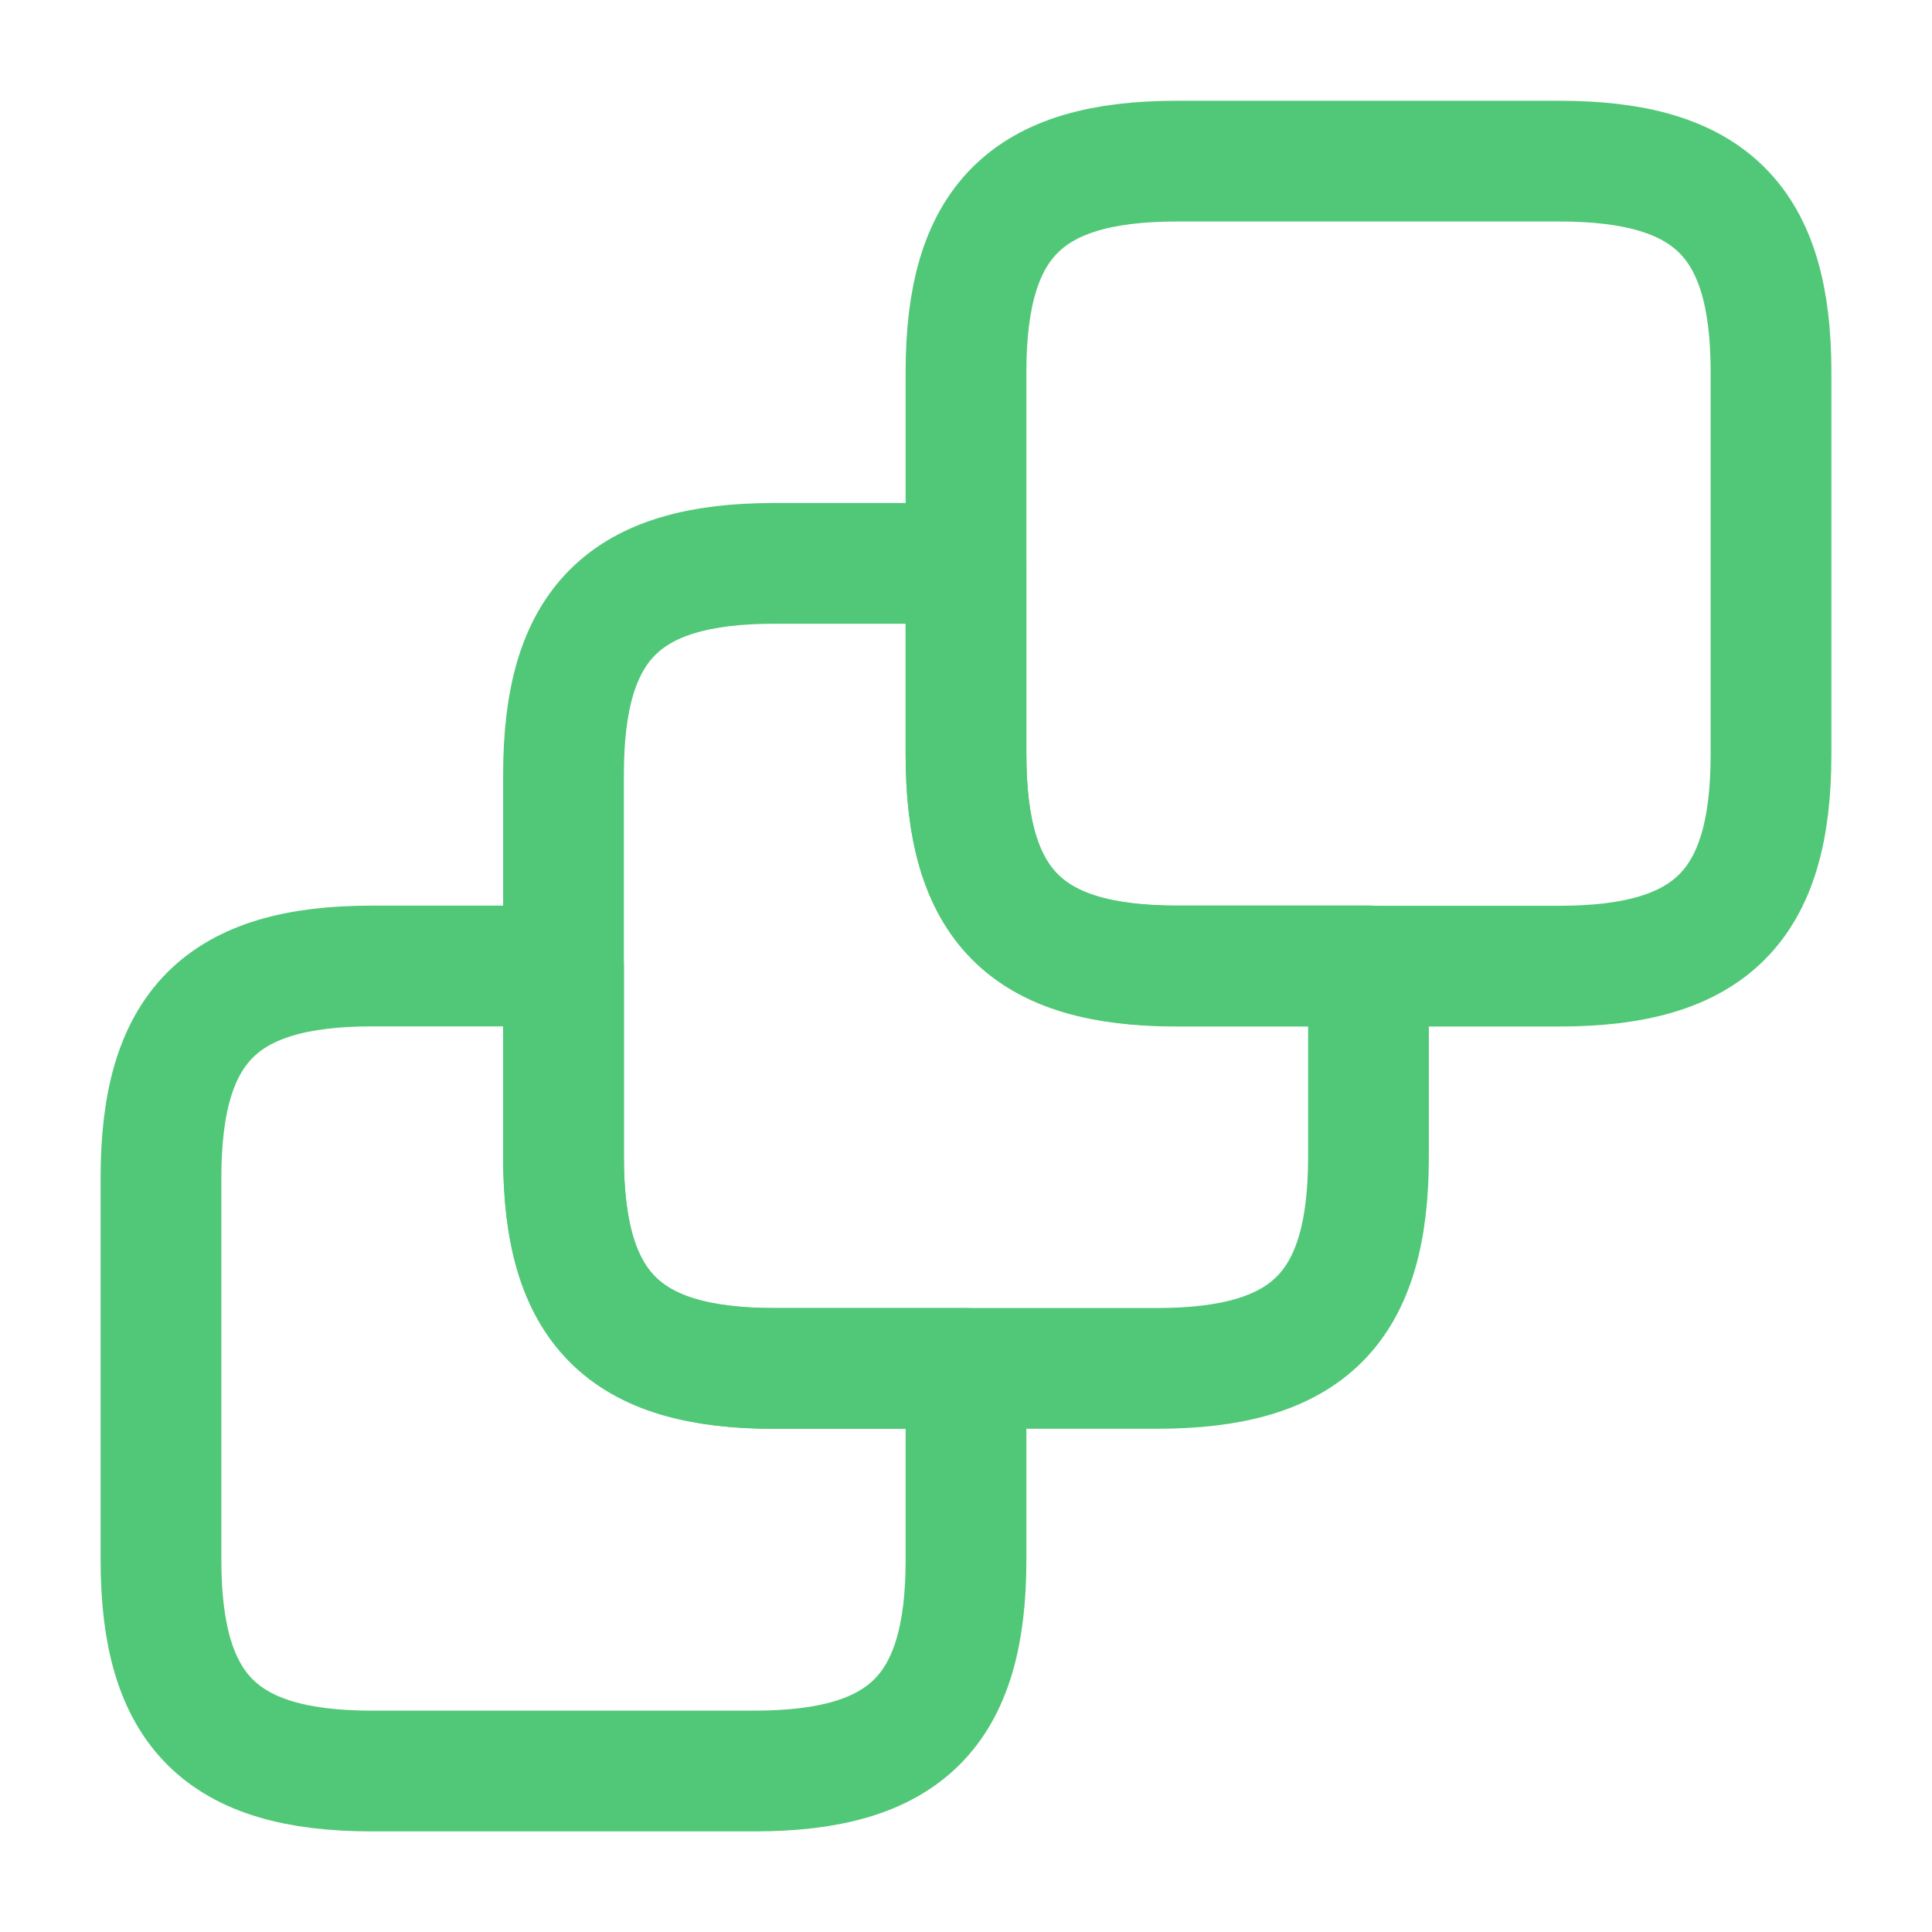
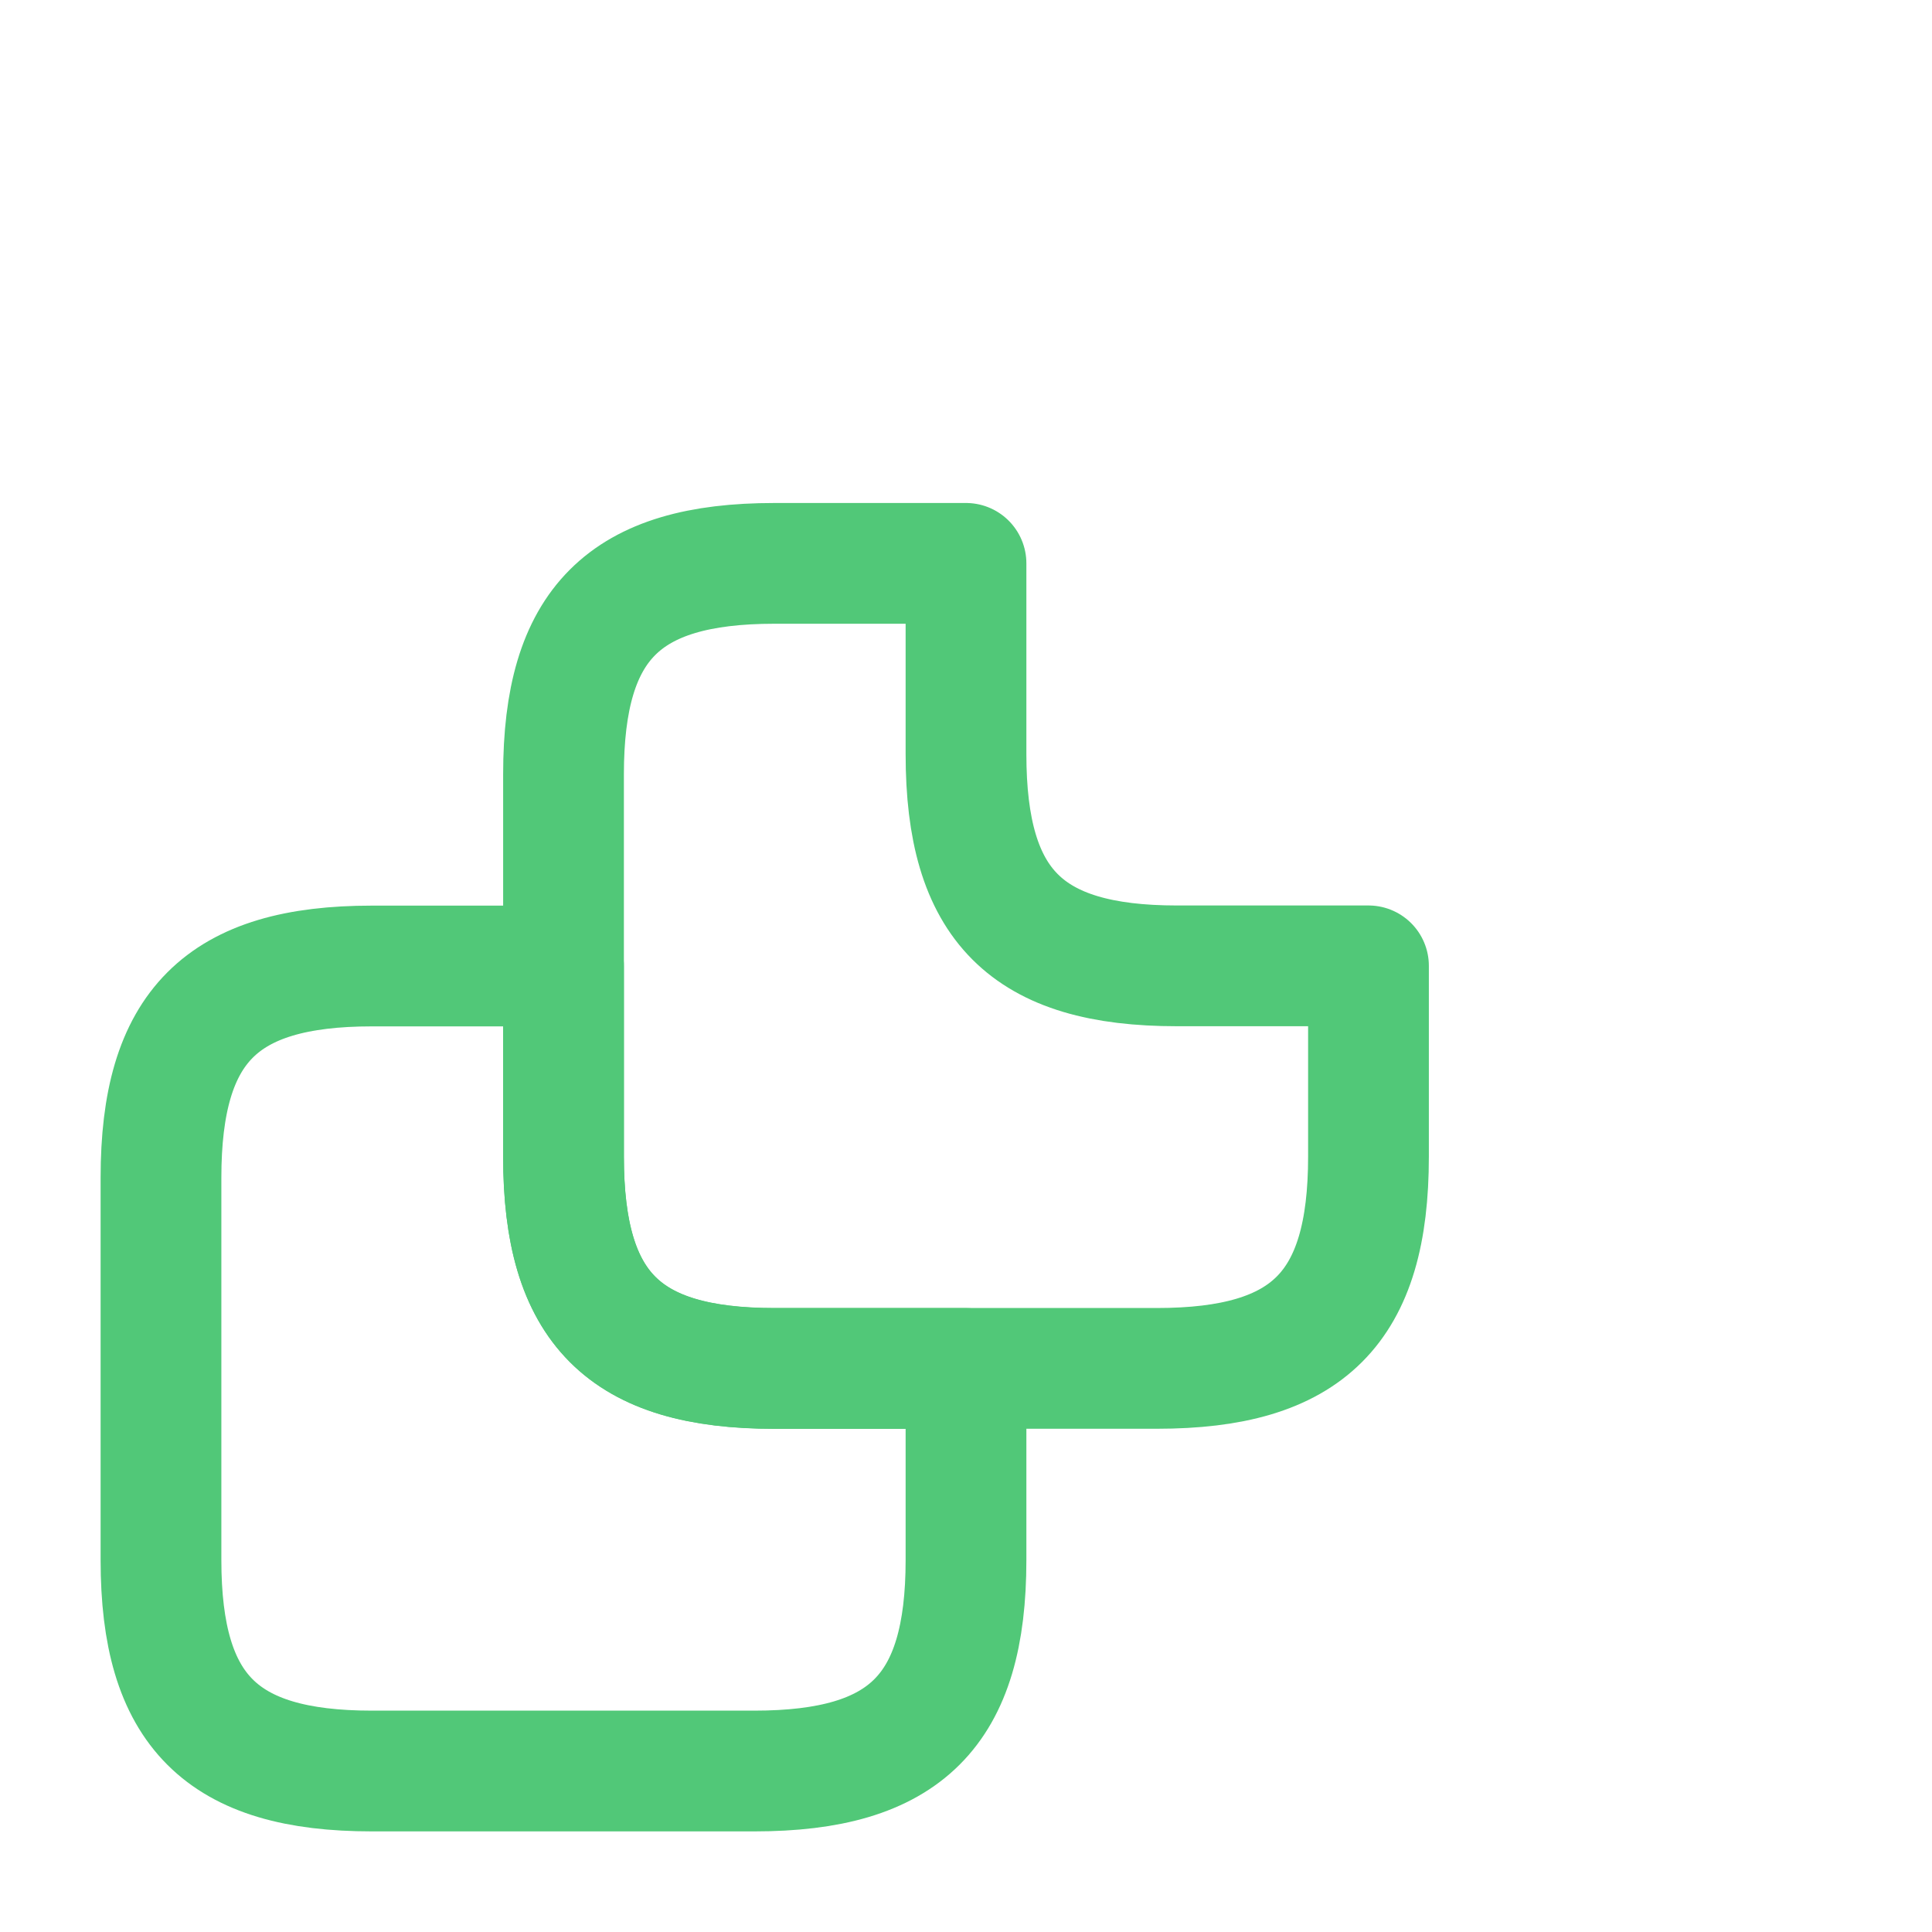
<svg xmlns="http://www.w3.org/2000/svg" width="40" height="40" viewBox="0 0 40 40" fill="none">
  <path d="M20 28.333V32.3C20 35.417 18.75 36.667 15.617 36.667H7.7C4.583 36.667 3.333 35.417 3.333 32.3V24.383C3.333 21.25 4.583 20 7.7 20H11.667V23.95C11.667 27.083 12.917 28.333 16.033 28.333H20Z" stroke="#51C878" stroke-width="2.5" stroke-linecap="round" stroke-linejoin="round" />
-   <path d="M28.333 19.997V23.947C28.333 27.081 27.083 28.331 23.95 28.331H16.033C12.917 28.331 11.667 27.081 11.667 23.947V16.031C11.667 12.914 12.917 11.664 16.033 11.664H20V15.614C20 18.747 21.25 19.997 24.367 19.997H28.333Z" stroke="#51C878" stroke-width="2.5" stroke-linecap="round" stroke-linejoin="round" />
-   <path d="M36.667 7.703V15.619C36.667 18.753 35.417 20.003 32.283 20.003H24.367C21.25 20.003 20 18.753 20 15.619V7.703C20 4.586 21.25 3.336 24.367 3.336H32.283C35.417 3.336 36.667 4.586 36.667 7.703Z" stroke="#51C878" stroke-width="2.5" stroke-linecap="round" stroke-linejoin="round" />
+   <path d="M28.333 19.997V23.947C28.333 27.081 27.083 28.331 23.95 28.331H16.033C12.917 28.331 11.667 27.081 11.667 23.947V16.031C11.667 12.914 12.917 11.664 16.033 11.664H20V15.614C20 18.747 21.25 19.997 24.367 19.997Z" stroke="#51C878" stroke-width="2.5" stroke-linecap="round" stroke-linejoin="round" />
</svg>